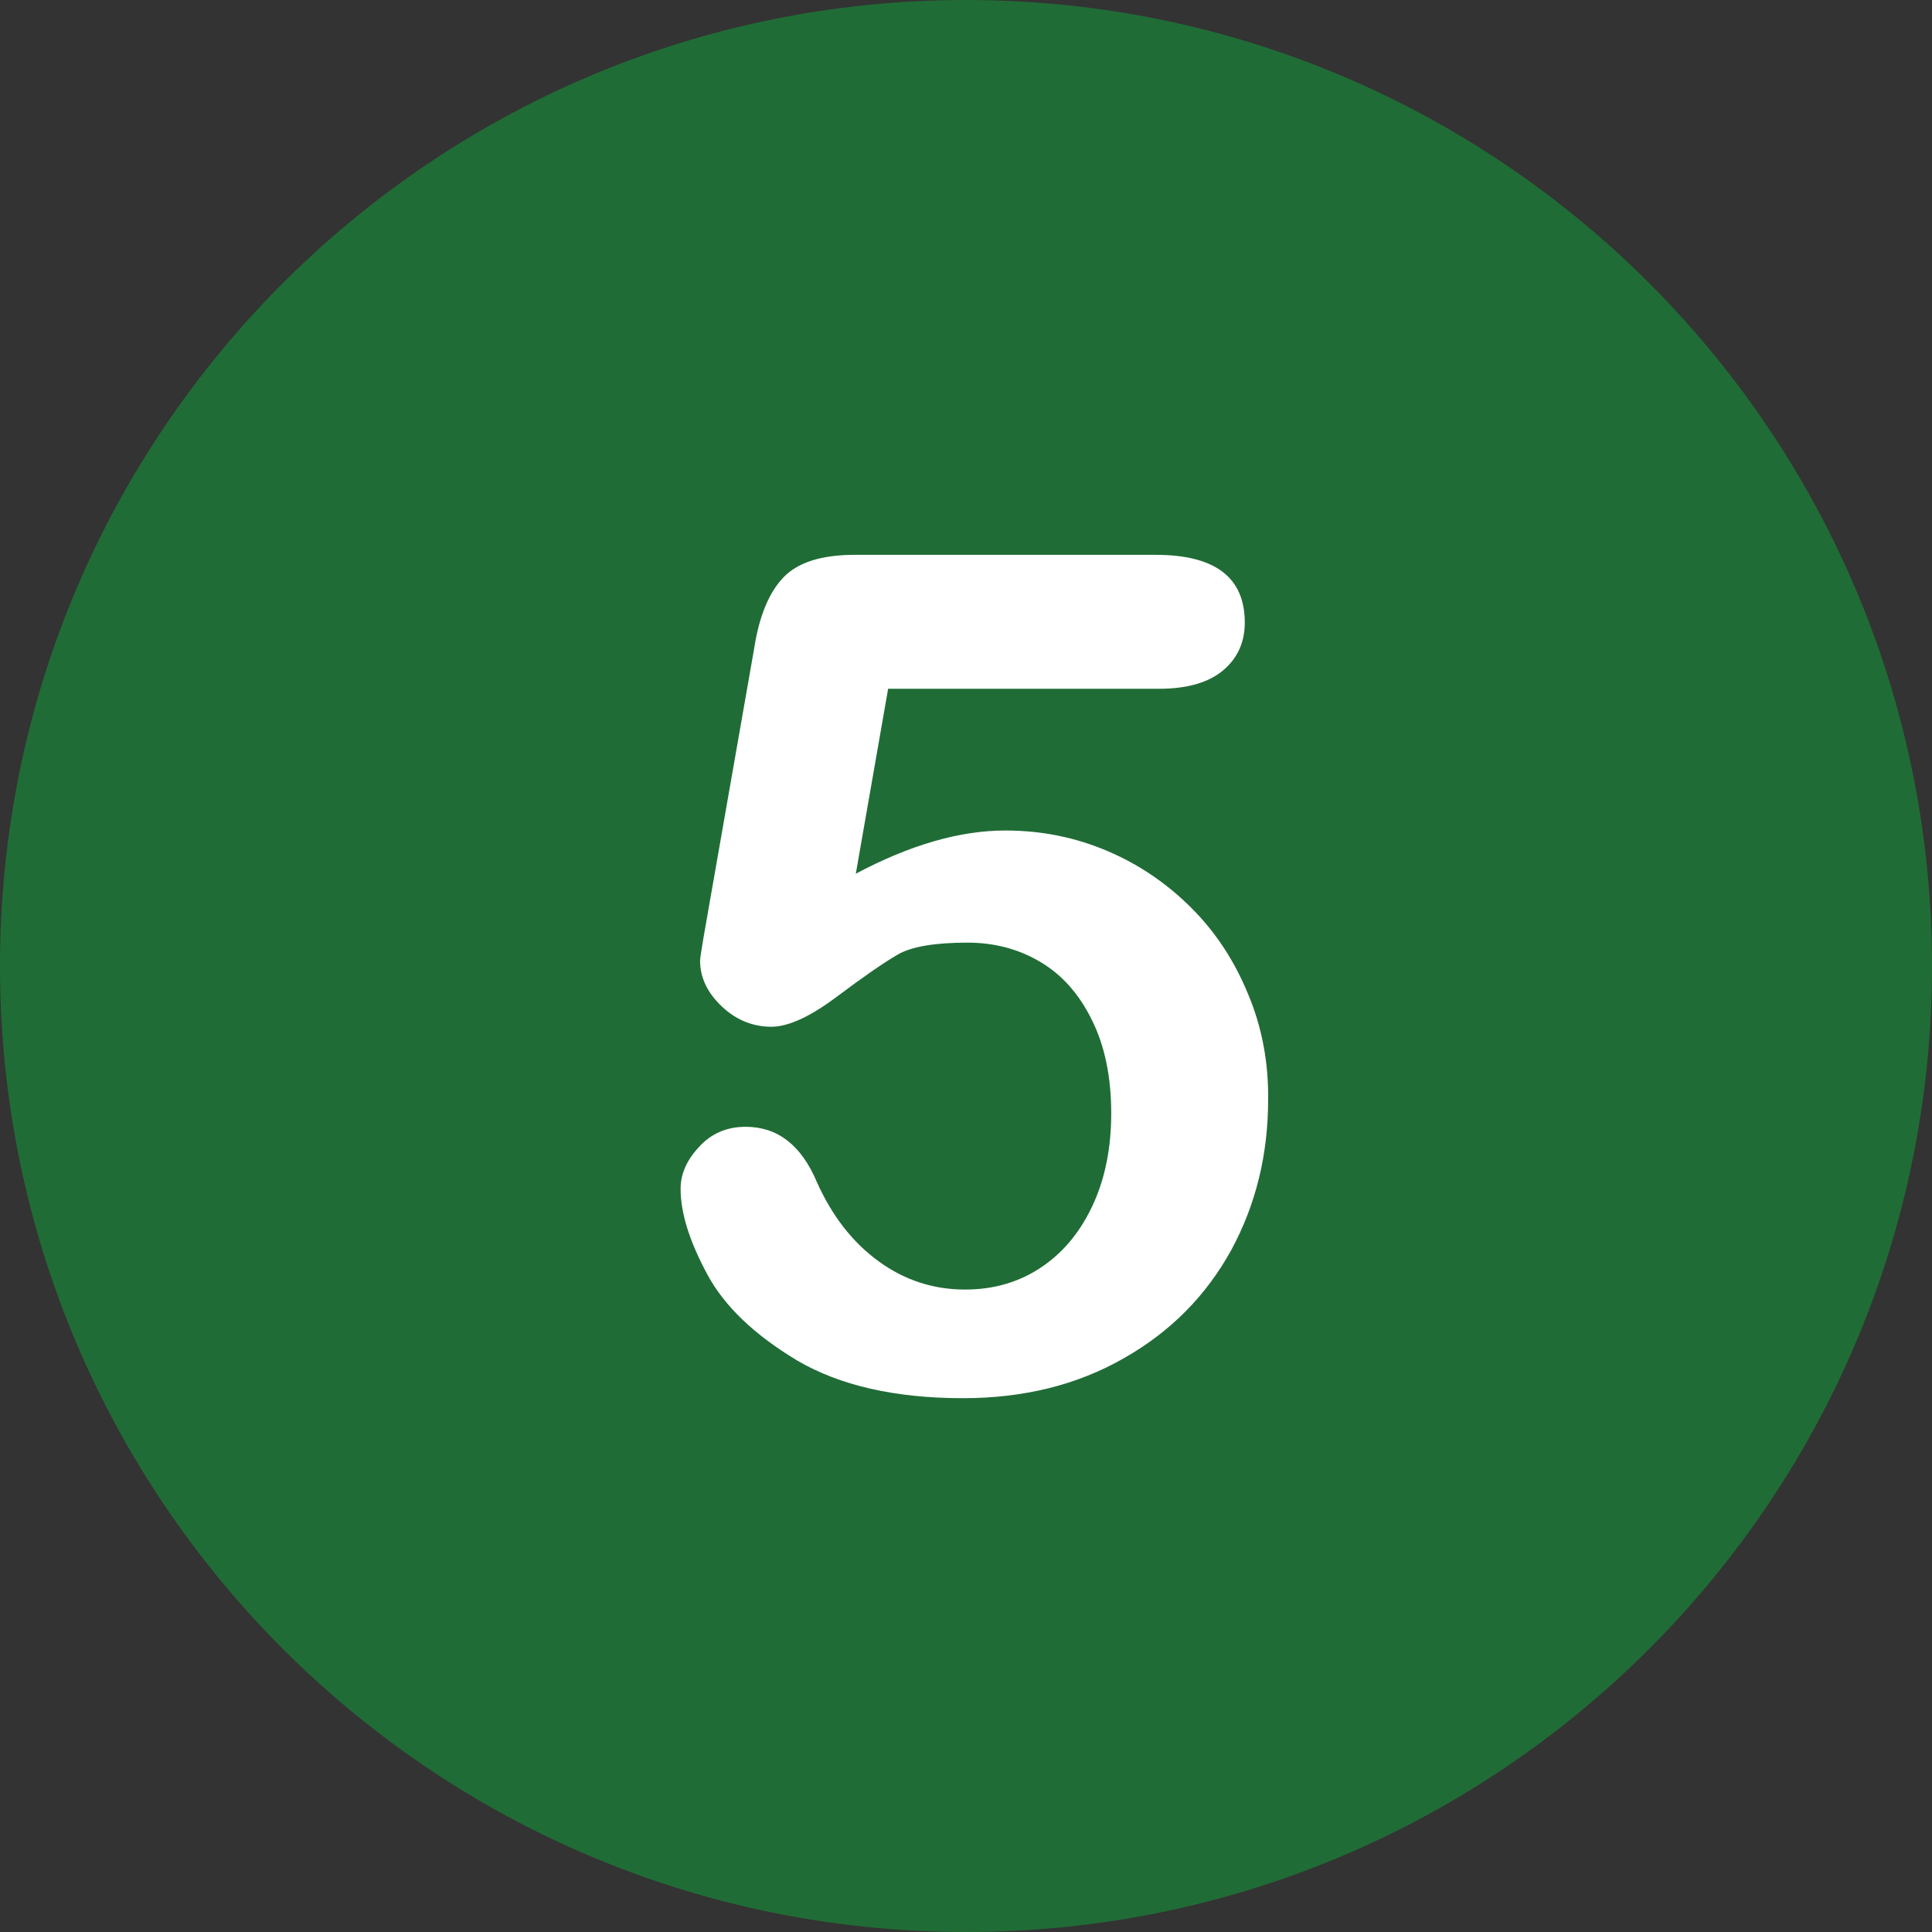
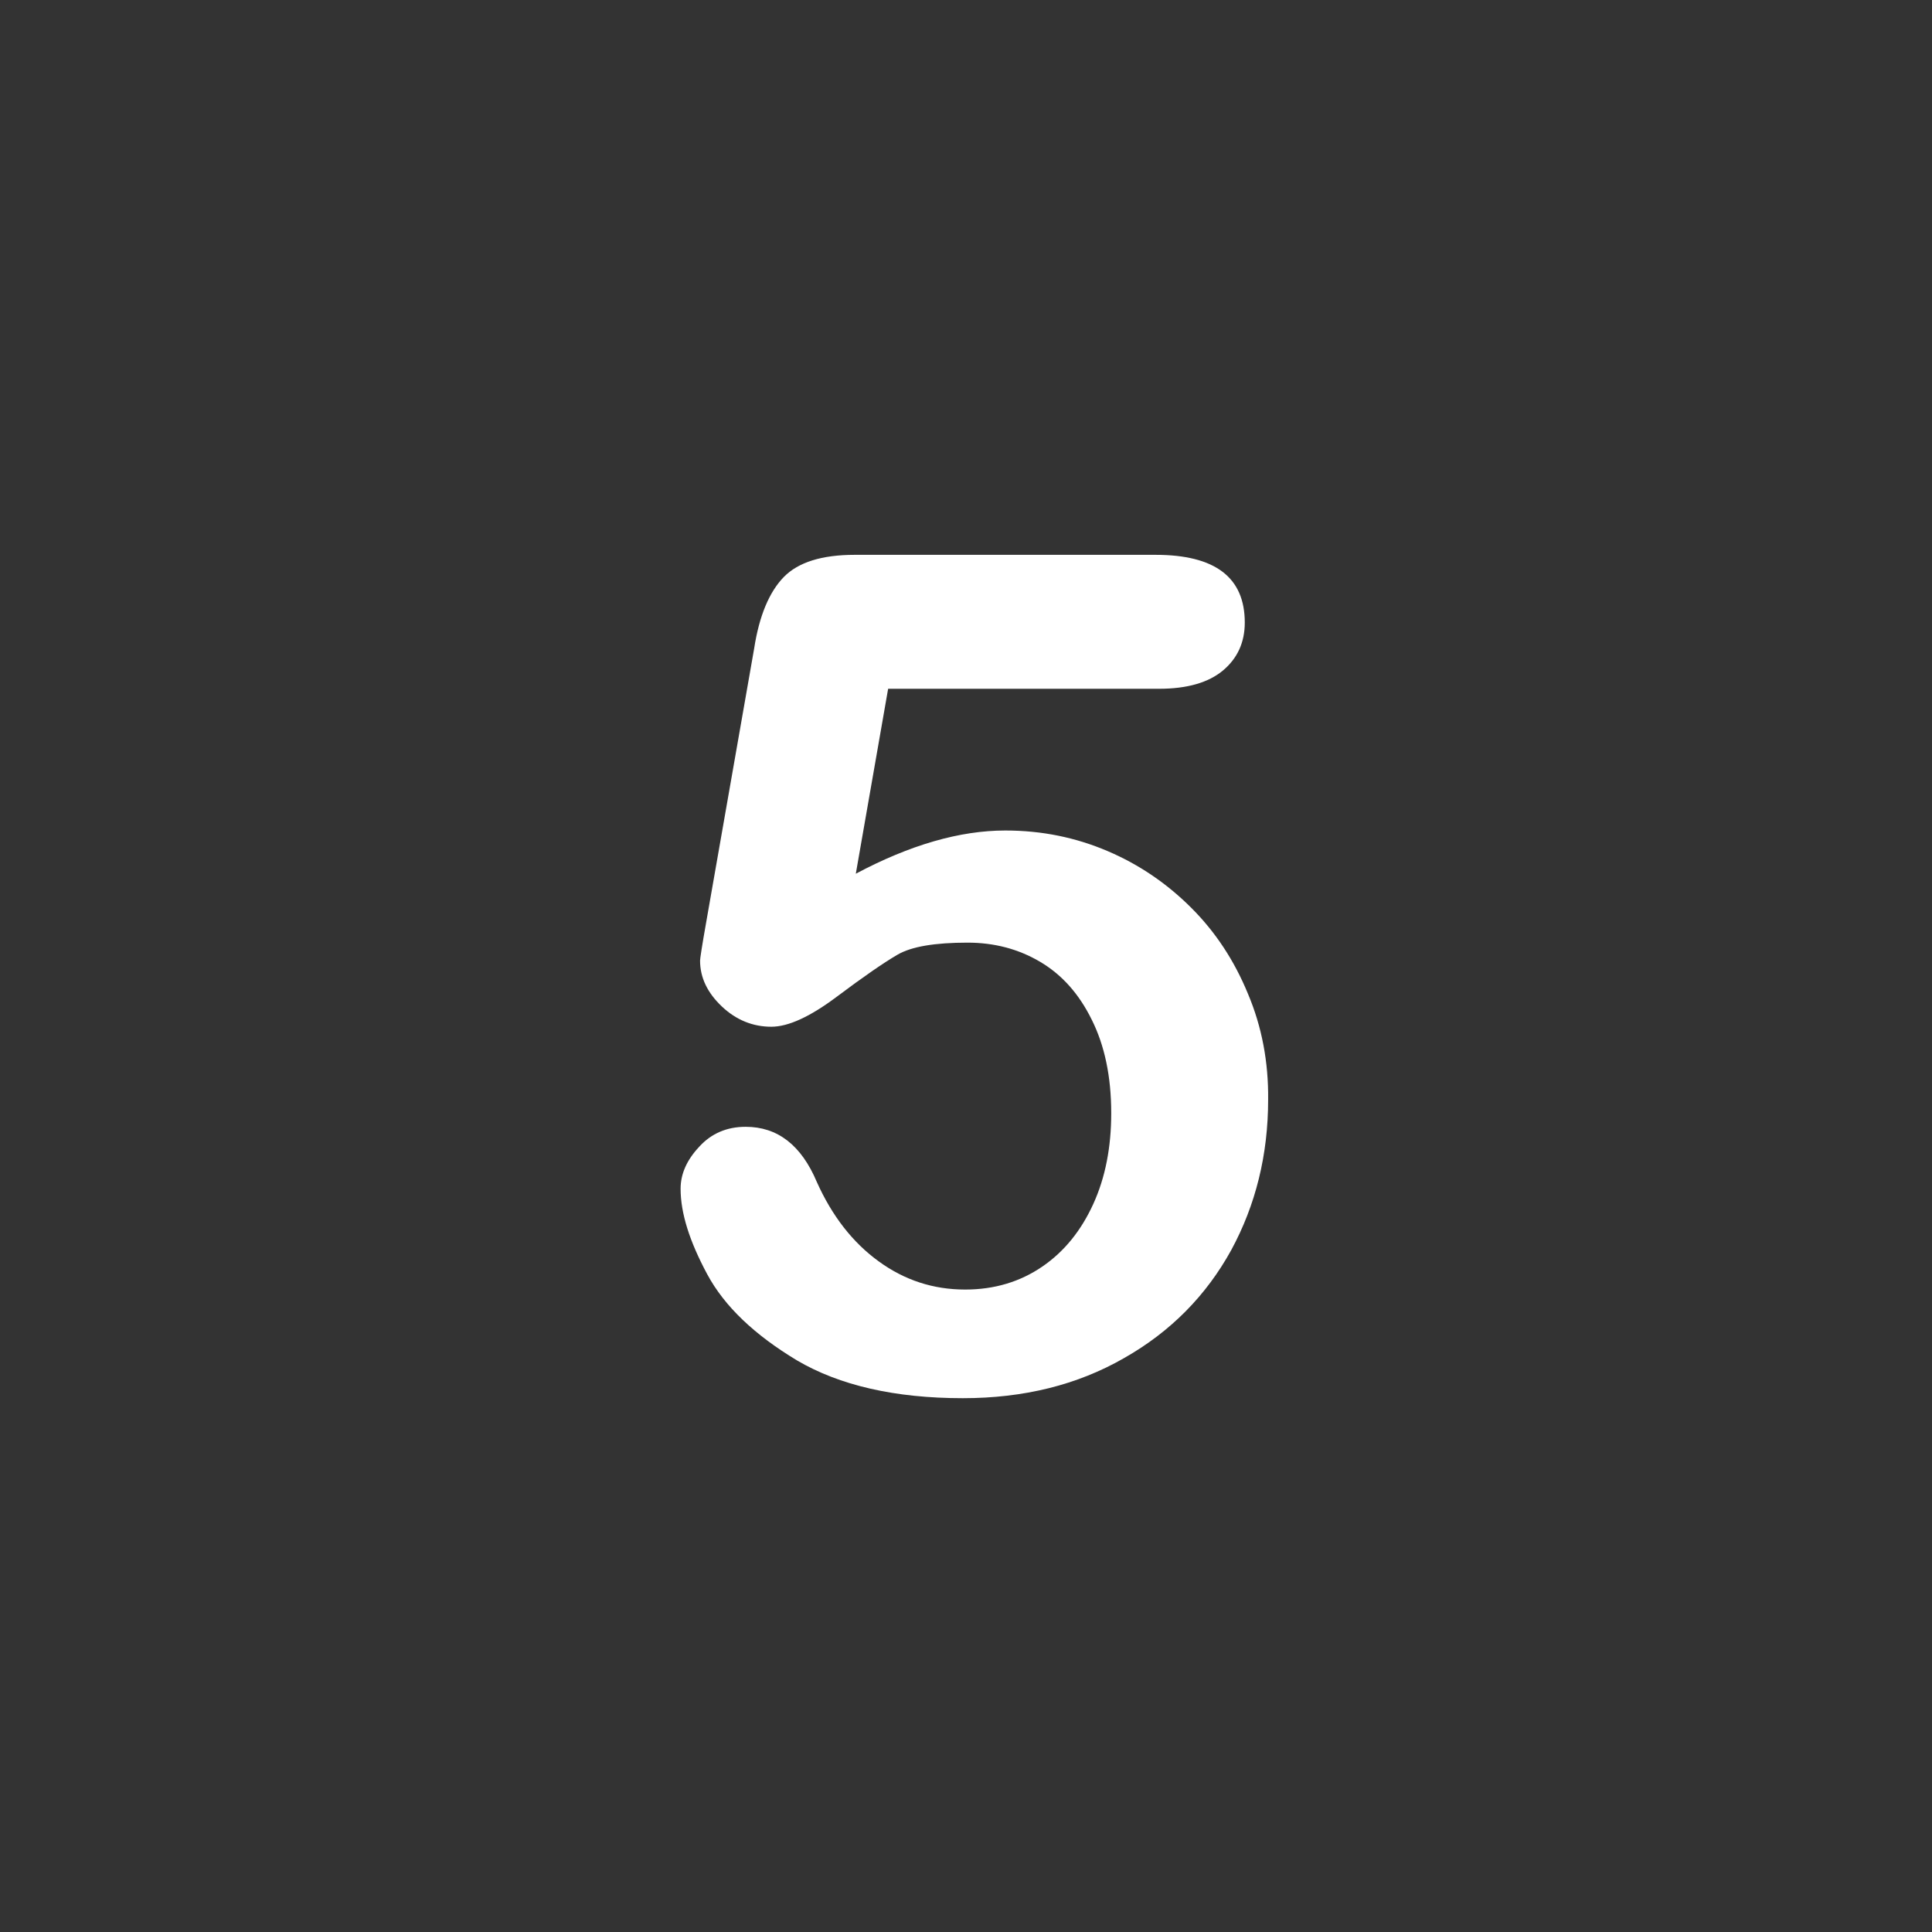
<svg xmlns="http://www.w3.org/2000/svg" enable-background="new 0 0 512 512" fill="#000000" height="496.2" preserveAspectRatio="xMidYMid meet" version="1" viewBox="7.9 7.9 496.2 496.2" width="496.2" zoomAndPan="magnify">
  <rect x="7.9" y="7.9" width="496.2" height="496.2" fill="#333333" stroke="none" />
  <g id="change1_1">
-     <path d="m256 7.9c-137 0-248.1 111.1-248.1 248.1s111.1 248.1 248.1 248.1 248.1-111.1 248.1-248.1-111.1-248.1-248.1-248.1z" fill="#206c36" />
-   </g>
+     </g>
  <g id="change2_1">
    <path d="m328.4 263.1c-3.5-8.5-8.3-15.8-14.5-22s-13.3-11.1-21.5-14.6-16.9-5.3-26.3-5.3c-11.7 0-24.5 3.7-38.4 11.1l8.3-47.5h69.6c7.2 0 12.7-1.6 16.4-4.7s5.6-7.2 5.6-12.3c0-11.6-7.6-17.4-22.9-17.4h-77.3c-8.4 0-14.5 1.9-18.2 5.7s-6.3 9.9-7.6 18.3l-12.3 70.2c-1.1 6.2-1.6 9.5-1.6 10 0 4.4 1.9 8.3 5.6 11.8s8 5.2 12.7 5.2c4.4 0 10-2.6 16.8-7.7s12-8.7 15.6-10.8 9.6-3.1 18-3.1c6.8 0 13 1.6 18.6 4.9s10 8.2 13.3 14.9c3.3 6.6 5 14.6 5 24 0 8.7-1.5 16.5-4.6 23.3s-7.4 12.2-13.1 16.1-12.3 5.9-19.8 5.9c-8.2 0-15.6-2.4-22.3-7.3-6.6-4.8-11.9-11.6-15.8-20.3-4-9.5-10.1-14.2-18.3-14.2-4.8 0-8.8 1.7-11.9 5.1-3.2 3.4-4.8 7-4.8 10.8 0 6.3 2.3 13.5 6.8 21.9s12.3 15.7 23.1 22.2c10.9 6.4 25.1 9.7 42.6 9.7 15.6 0 29.4-3.4 41.4-10.3 12-6.8 21.1-16.1 27.5-27.7 6.3-11.6 9.5-24.5 9.5-38.7 0.1-9.6-1.6-18.7-5.2-27.2" fill="#ffffff" />
  </g>
</svg>